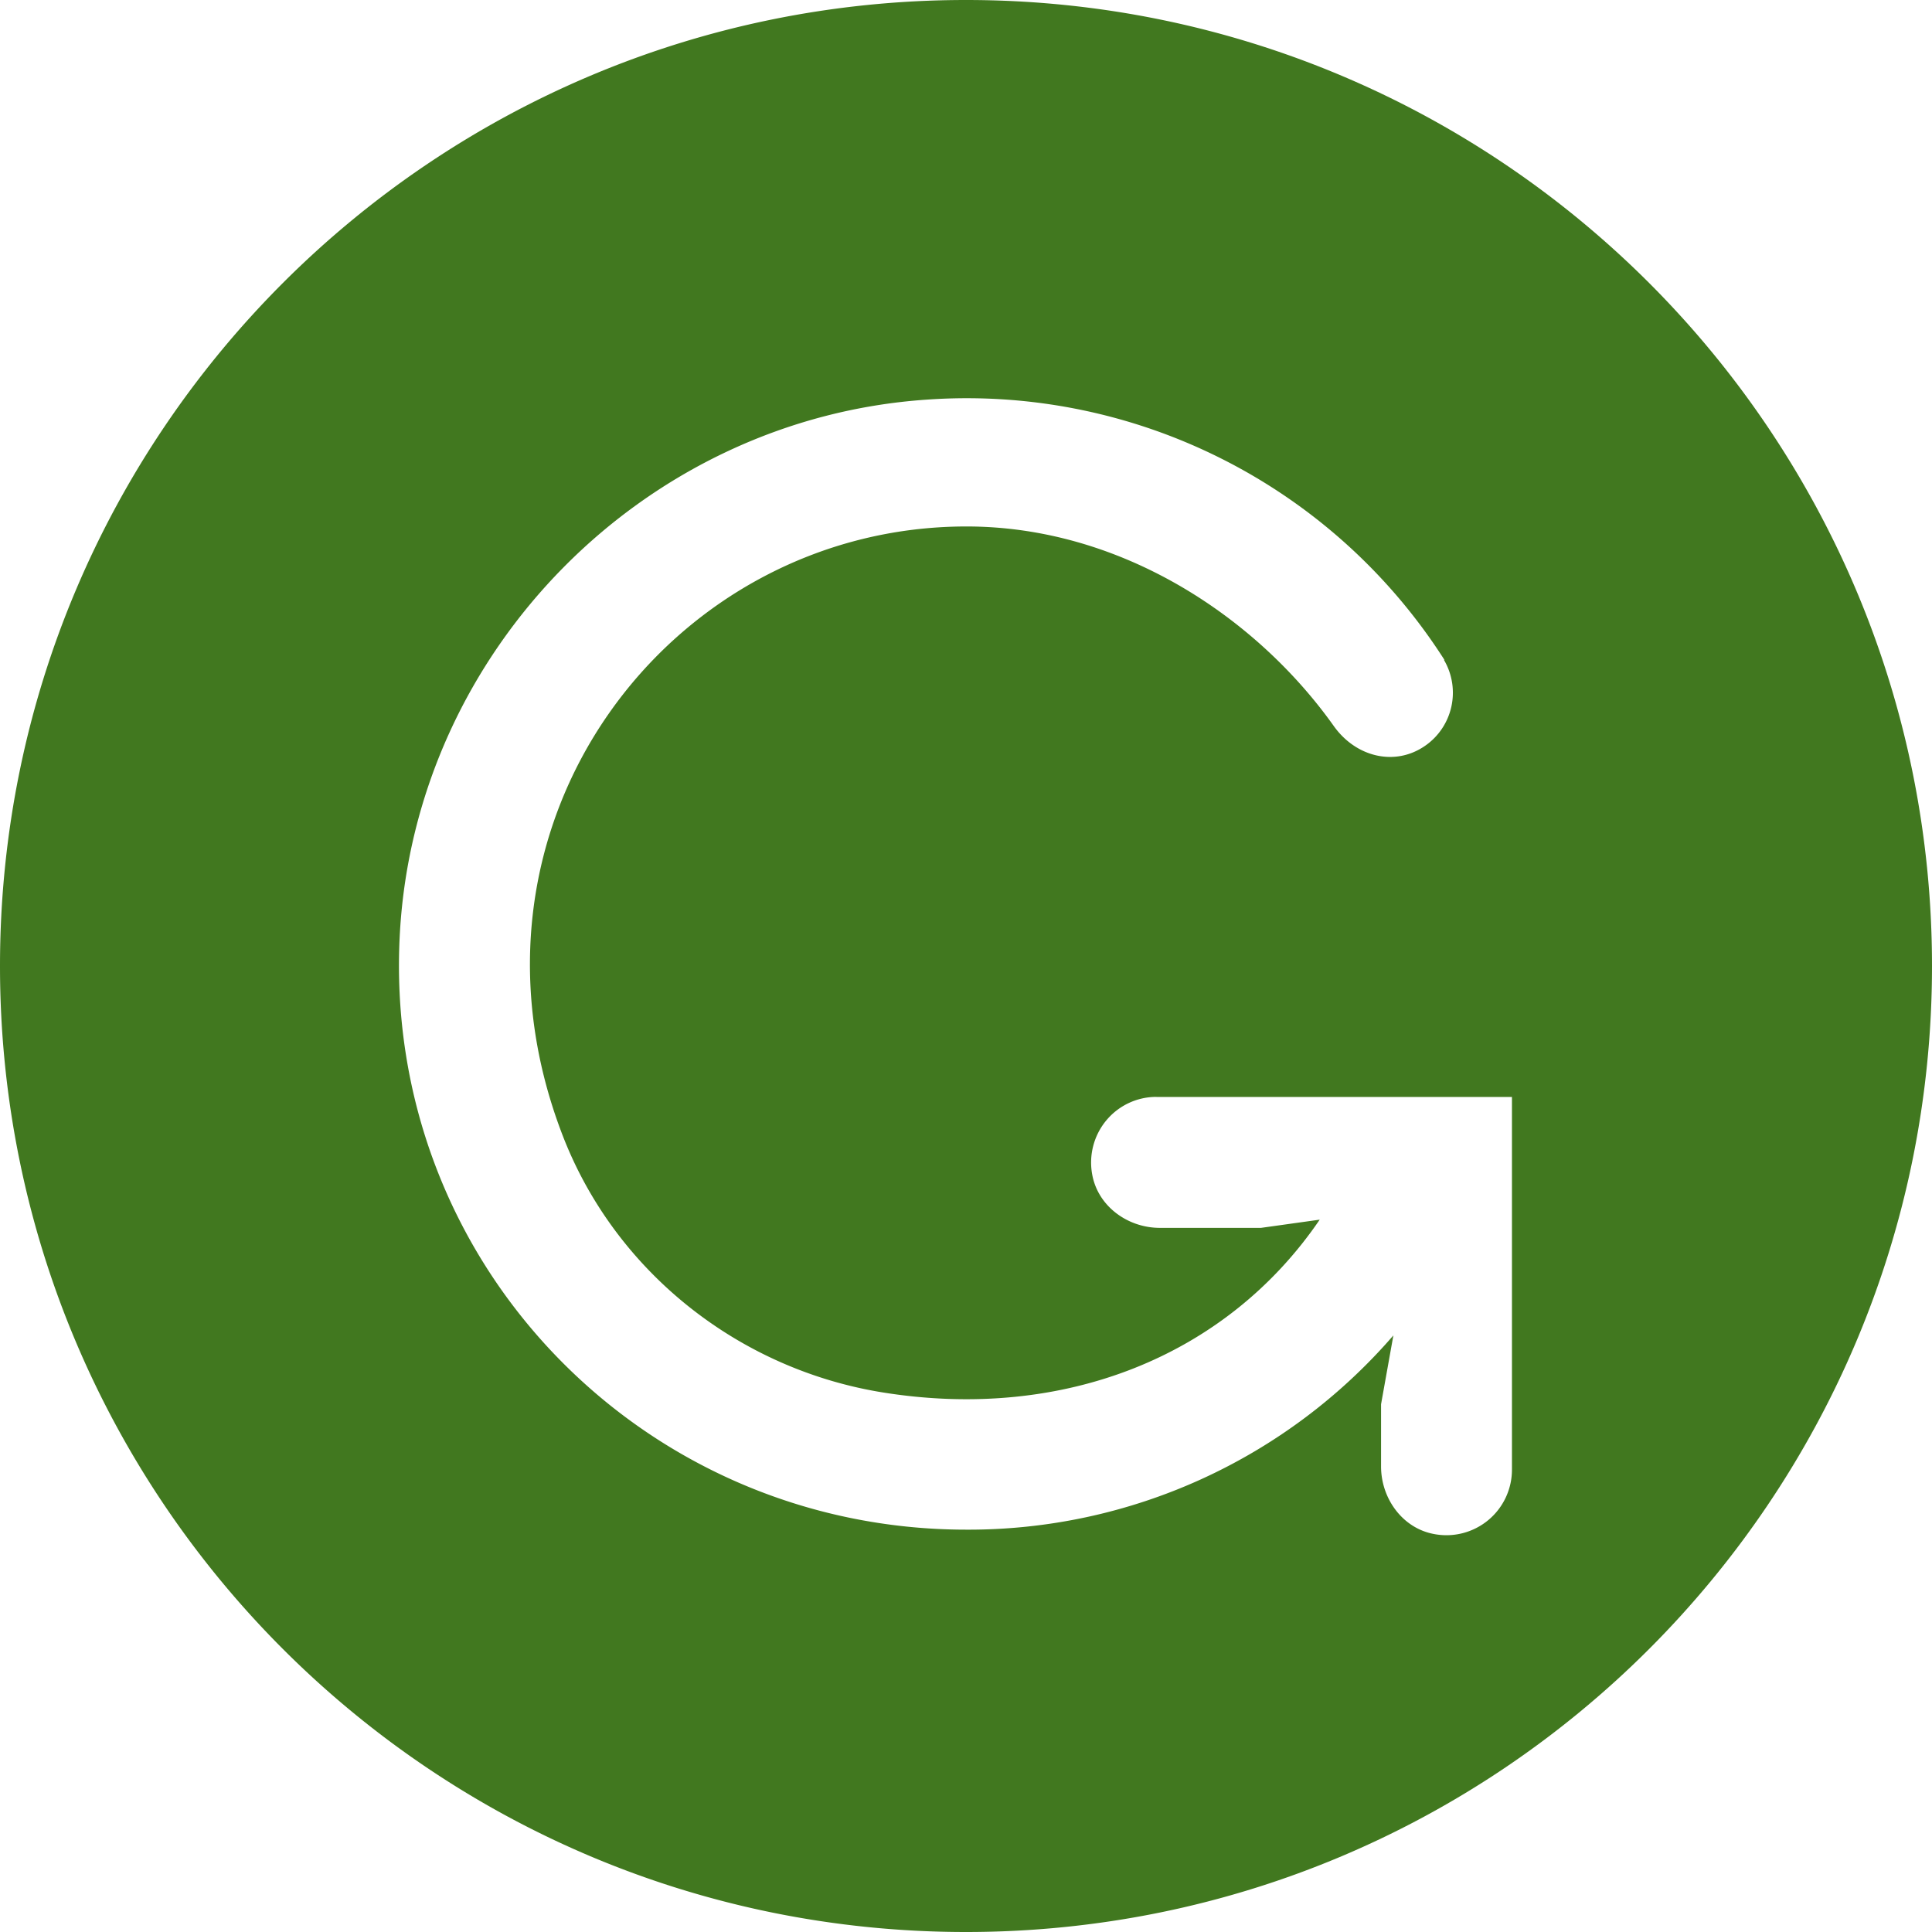
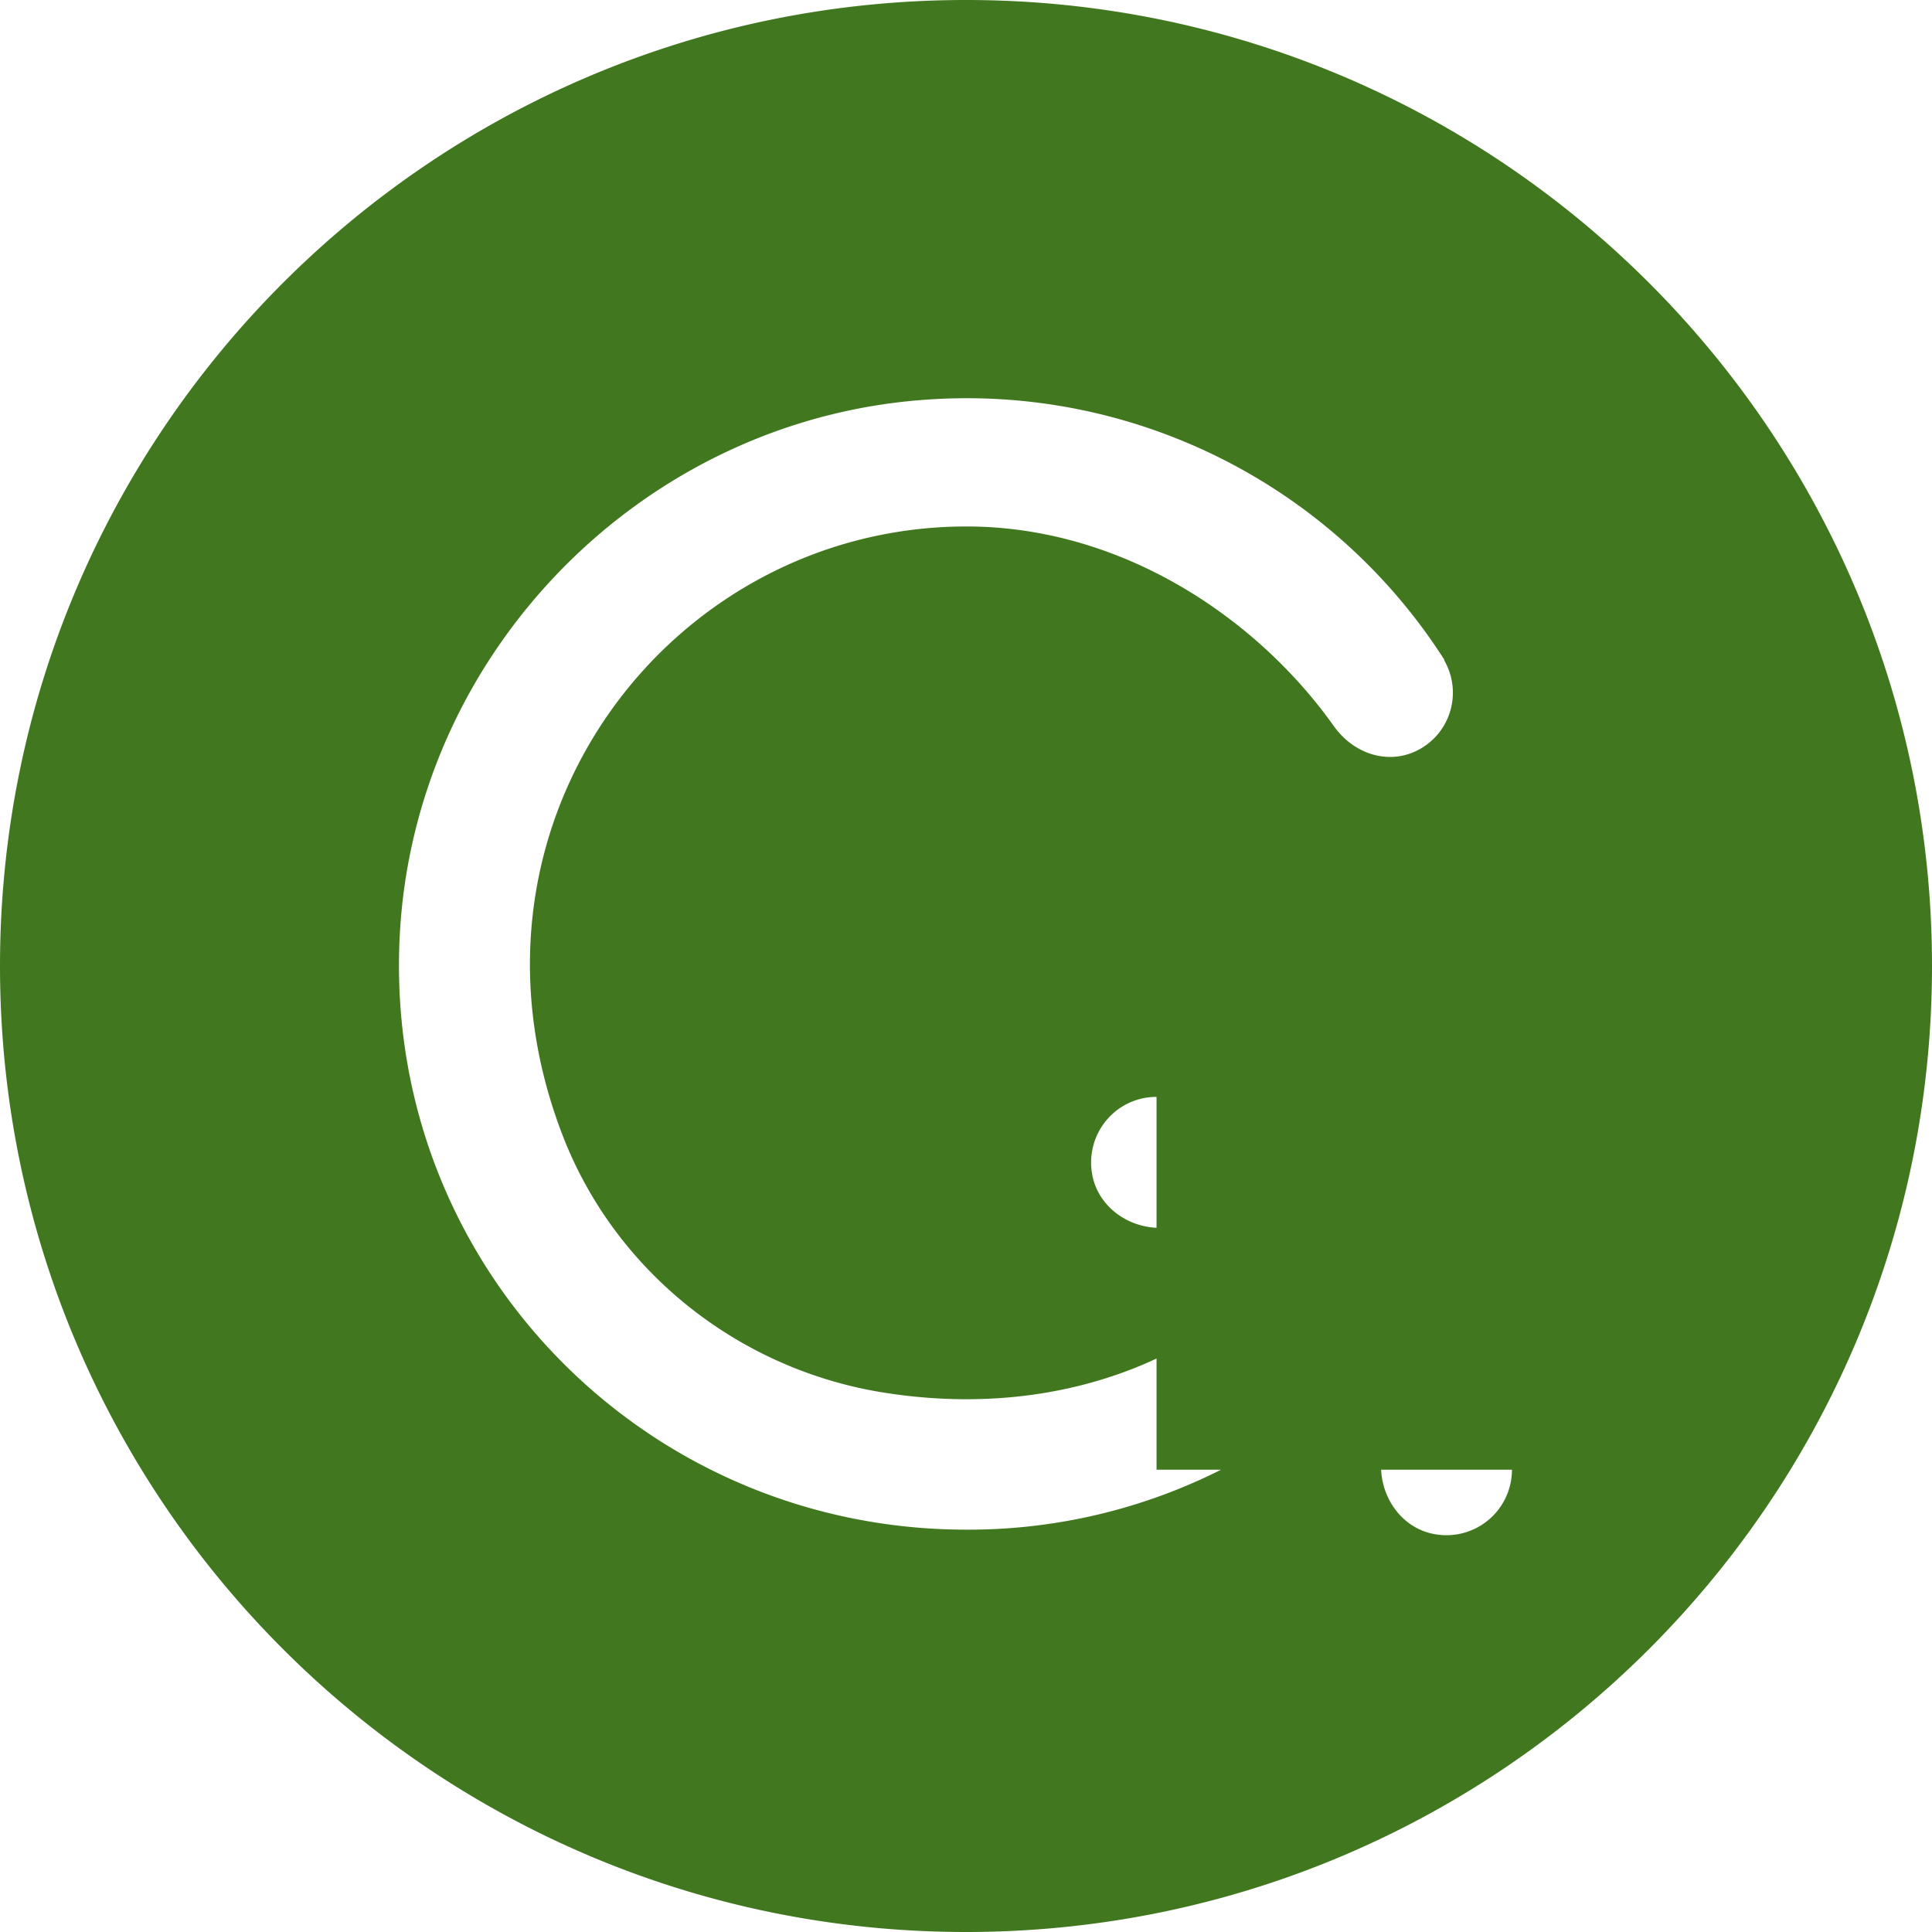
<svg xmlns="http://www.w3.org/2000/svg" role="img" width="32px" height="32px" viewBox="0 0 24 24">
  <title>Grammarly</title>
-   <path fill="#41781f" d="M24 12c0 6.627-5.373 12-12 12S0 18.627 0 12C0 5.372 5.373 0 12 0c6.628 0 12 5.372 12 12m-9.633 1.626a.81.815 0 00-.799.965c.071.393.44.662.84.662h1.257l.729-.102c-1.166 1.71-3.19 2.498-5.405 2.15-1.802-.282-3.35-1.502-4.003-3.205-1.483-3.865 1.34-7.556 5.02-7.556 1.916 0 3.598 1.122 4.562 2.478.277.39.763.504 1.133.248a.795.8 0 00.236-1.069h.006a7.04 7.04 0 00-6.425-3.233c-3.508.236-6.347 3.107-6.55 6.617-.233 4.086 3.007 7.421 7.037 7.421a6.976 6.976 0 005.304-2.413l-.153.855v.773c0 .4.269.77.662.84a.814.814 0 00.964-.8v-4.63h-4.415" />
+   <path fill="#41781f" d="M24 12c0 6.627-5.373 12-12 12S0 18.627 0 12C0 5.372 5.373 0 12 0c6.628 0 12 5.372 12 12m-9.633 1.626a.81.815 0 00-.799.965c.071.393.44.662.84.662h1.257l.729-.102c-1.166 1.71-3.19 2.498-5.405 2.15-1.802-.282-3.35-1.502-4.003-3.205-1.483-3.865 1.34-7.556 5.02-7.556 1.916 0 3.598 1.122 4.562 2.478.277.39.763.504 1.133.248a.795.8 0 00.236-1.069h.006a7.04 7.04 0 00-6.425-3.233c-3.508.236-6.347 3.107-6.55 6.617-.233 4.086 3.007 7.421 7.037 7.421a6.976 6.976 0 005.304-2.413l-.153.855v.773c0 .4.269.77.662.84a.814.814 0 00.964-.8h-4.415" />
</svg>